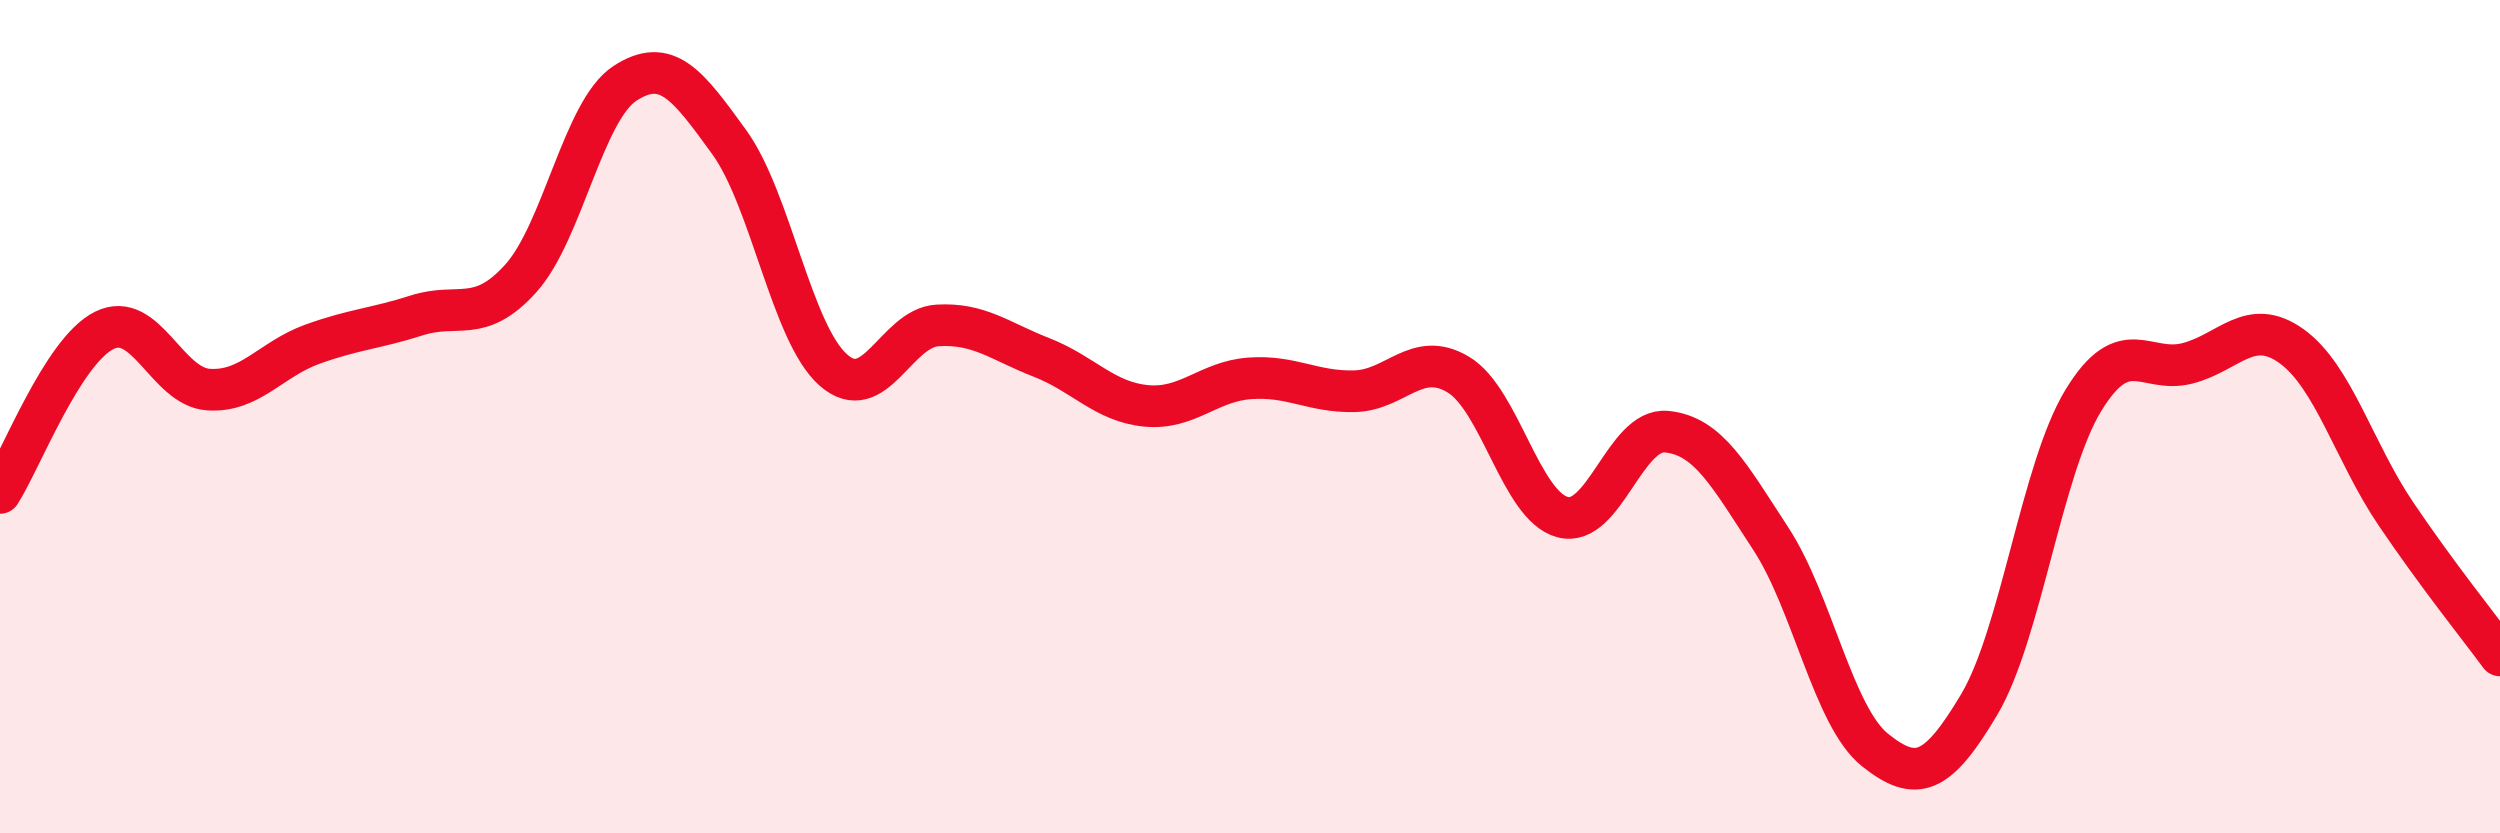
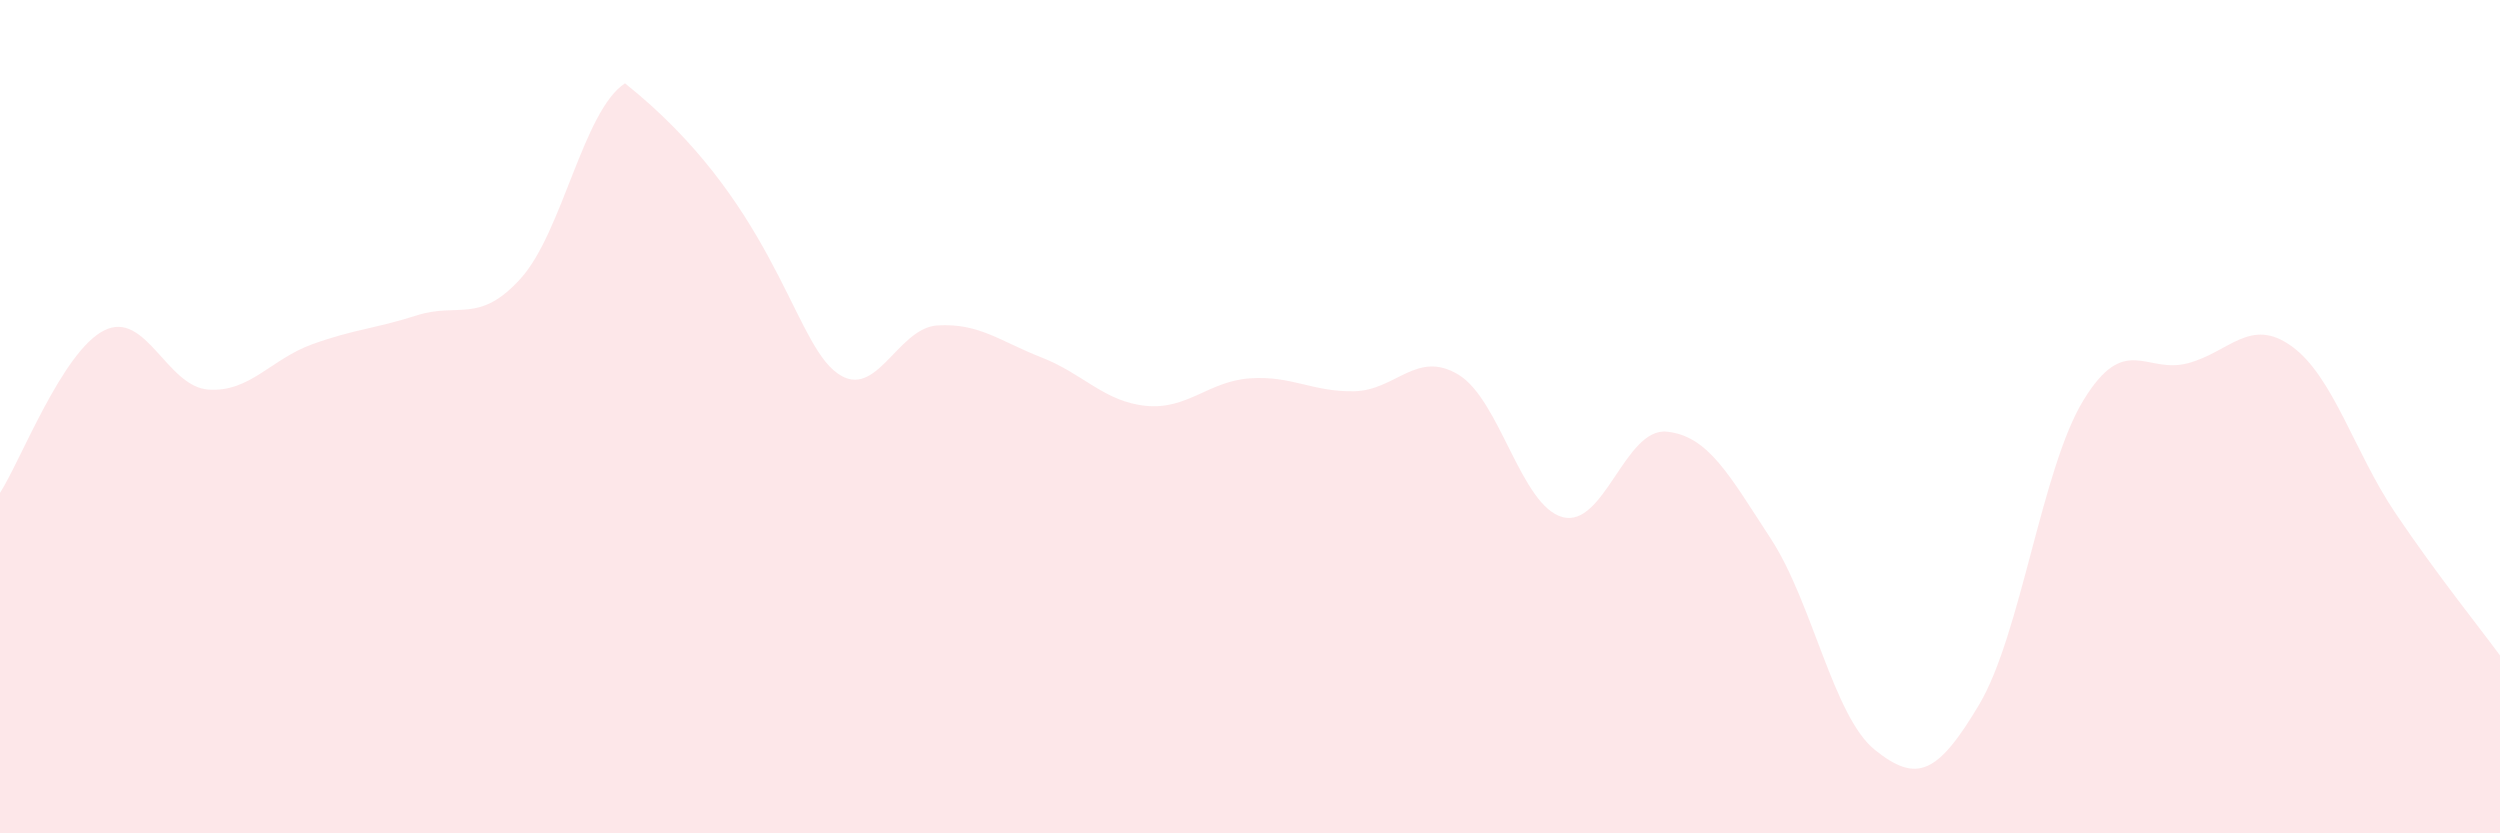
<svg xmlns="http://www.w3.org/2000/svg" width="60" height="20" viewBox="0 0 60 20">
-   <path d="M 0,11.83 C 0.5,11.05 1.5,8.43 2.5,7.93 C 3.5,7.43 4,9.28 5,9.35 C 6,9.42 6.5,8.62 7.5,8.26 C 8.5,7.9 9,7.89 10,7.57 C 11,7.25 11.5,7.79 12.5,6.68 C 13.5,5.57 14,2.65 15,2 C 16,1.35 16.5,2.03 17.5,3.41 C 18.5,4.79 19,8 20,8.88 C 21,9.76 21.5,7.87 22.5,7.81 C 23.5,7.75 24,8.19 25,8.58 C 26,8.97 26.5,9.64 27.5,9.74 C 28.5,9.84 29,9.15 30,9.08 C 31,9.01 31.5,9.41 32.5,9.39 C 33.5,9.37 34,8.39 35,8.99 C 36,9.59 36.5,12.14 37.5,12.41 C 38.5,12.68 39,10.26 40,10.36 C 41,10.46 41.5,11.4 42.5,12.93 C 43.5,14.46 44,17.2 45,18 C 46,18.8 46.5,18.59 47.5,16.91 C 48.5,15.23 49,11.25 50,9.61 C 51,7.97 51.5,8.98 52.5,8.72 C 53.5,8.46 54,7.59 55,8.31 C 56,9.03 56.5,10.85 57.5,12.33 C 58.5,13.81 59.5,15.05 60,15.73L60 20L0 20Z" fill="#EB0A25" opacity="0.1" stroke-linecap="round" stroke-linejoin="round" />
-   <path d="M 0,11.83 C 0.5,11.05 1.5,8.43 2.5,7.93 C 3.5,7.43 4,9.28 5,9.35 C 6,9.42 6.5,8.62 7.5,8.26 C 8.5,7.9 9,7.89 10,7.57 C 11,7.25 11.5,7.79 12.5,6.68 C 13.5,5.57 14,2.65 15,2 C 16,1.35 16.5,2.03 17.5,3.41 C 18.5,4.79 19,8 20,8.88 C 21,9.76 21.5,7.87 22.5,7.81 C 23.5,7.75 24,8.19 25,8.58 C 26,8.97 26.5,9.64 27.5,9.74 C 28.5,9.84 29,9.15 30,9.08 C 31,9.01 31.5,9.41 32.5,9.39 C 33.5,9.37 34,8.39 35,8.99 C 36,9.59 36.5,12.14 37.5,12.41 C 38.5,12.68 39,10.26 40,10.36 C 41,10.46 41.5,11.4 42.5,12.93 C 43.5,14.46 44,17.2 45,18 C 46,18.8 46.5,18.59 47.5,16.91 C 48.5,15.23 49,11.25 50,9.61 C 51,7.97 51.5,8.98 52.5,8.72 C 53.5,8.46 54,7.59 55,8.31 C 56,9.03 56.5,10.85 57.5,12.33 C 58.5,13.81 59.5,15.05 60,15.73" stroke="#EB0A25" stroke-width="1" fill="none" stroke-linecap="round" stroke-linejoin="round" />
+   <path d="M 0,11.83 C 0.5,11.05 1.5,8.43 2.5,7.93 C 3.5,7.43 4,9.28 5,9.35 C 6,9.42 6.5,8.62 7.5,8.26 C 8.5,7.9 9,7.89 10,7.57 C 11,7.25 11.5,7.79 12.5,6.68 C 13.5,5.57 14,2.65 15,2 C 18.5,4.79 19,8 20,8.88 C 21,9.76 21.5,7.87 22.5,7.81 C 23.5,7.75 24,8.19 25,8.58 C 26,8.97 26.5,9.64 27.5,9.74 C 28.5,9.84 29,9.15 30,9.08 C 31,9.01 31.5,9.41 32.5,9.39 C 33.5,9.37 34,8.39 35,8.99 C 36,9.59 36.5,12.14 37.5,12.41 C 38.5,12.68 39,10.26 40,10.36 C 41,10.46 41.5,11.4 42.5,12.93 C 43.5,14.46 44,17.2 45,18 C 46,18.8 46.5,18.59 47.5,16.91 C 48.5,15.23 49,11.25 50,9.61 C 51,7.97 51.5,8.98 52.5,8.72 C 53.5,8.46 54,7.59 55,8.31 C 56,9.03 56.5,10.85 57.5,12.33 C 58.5,13.81 59.5,15.05 60,15.73L60 20L0 20Z" fill="#EB0A25" opacity="0.1" stroke-linecap="round" stroke-linejoin="round" />
</svg>